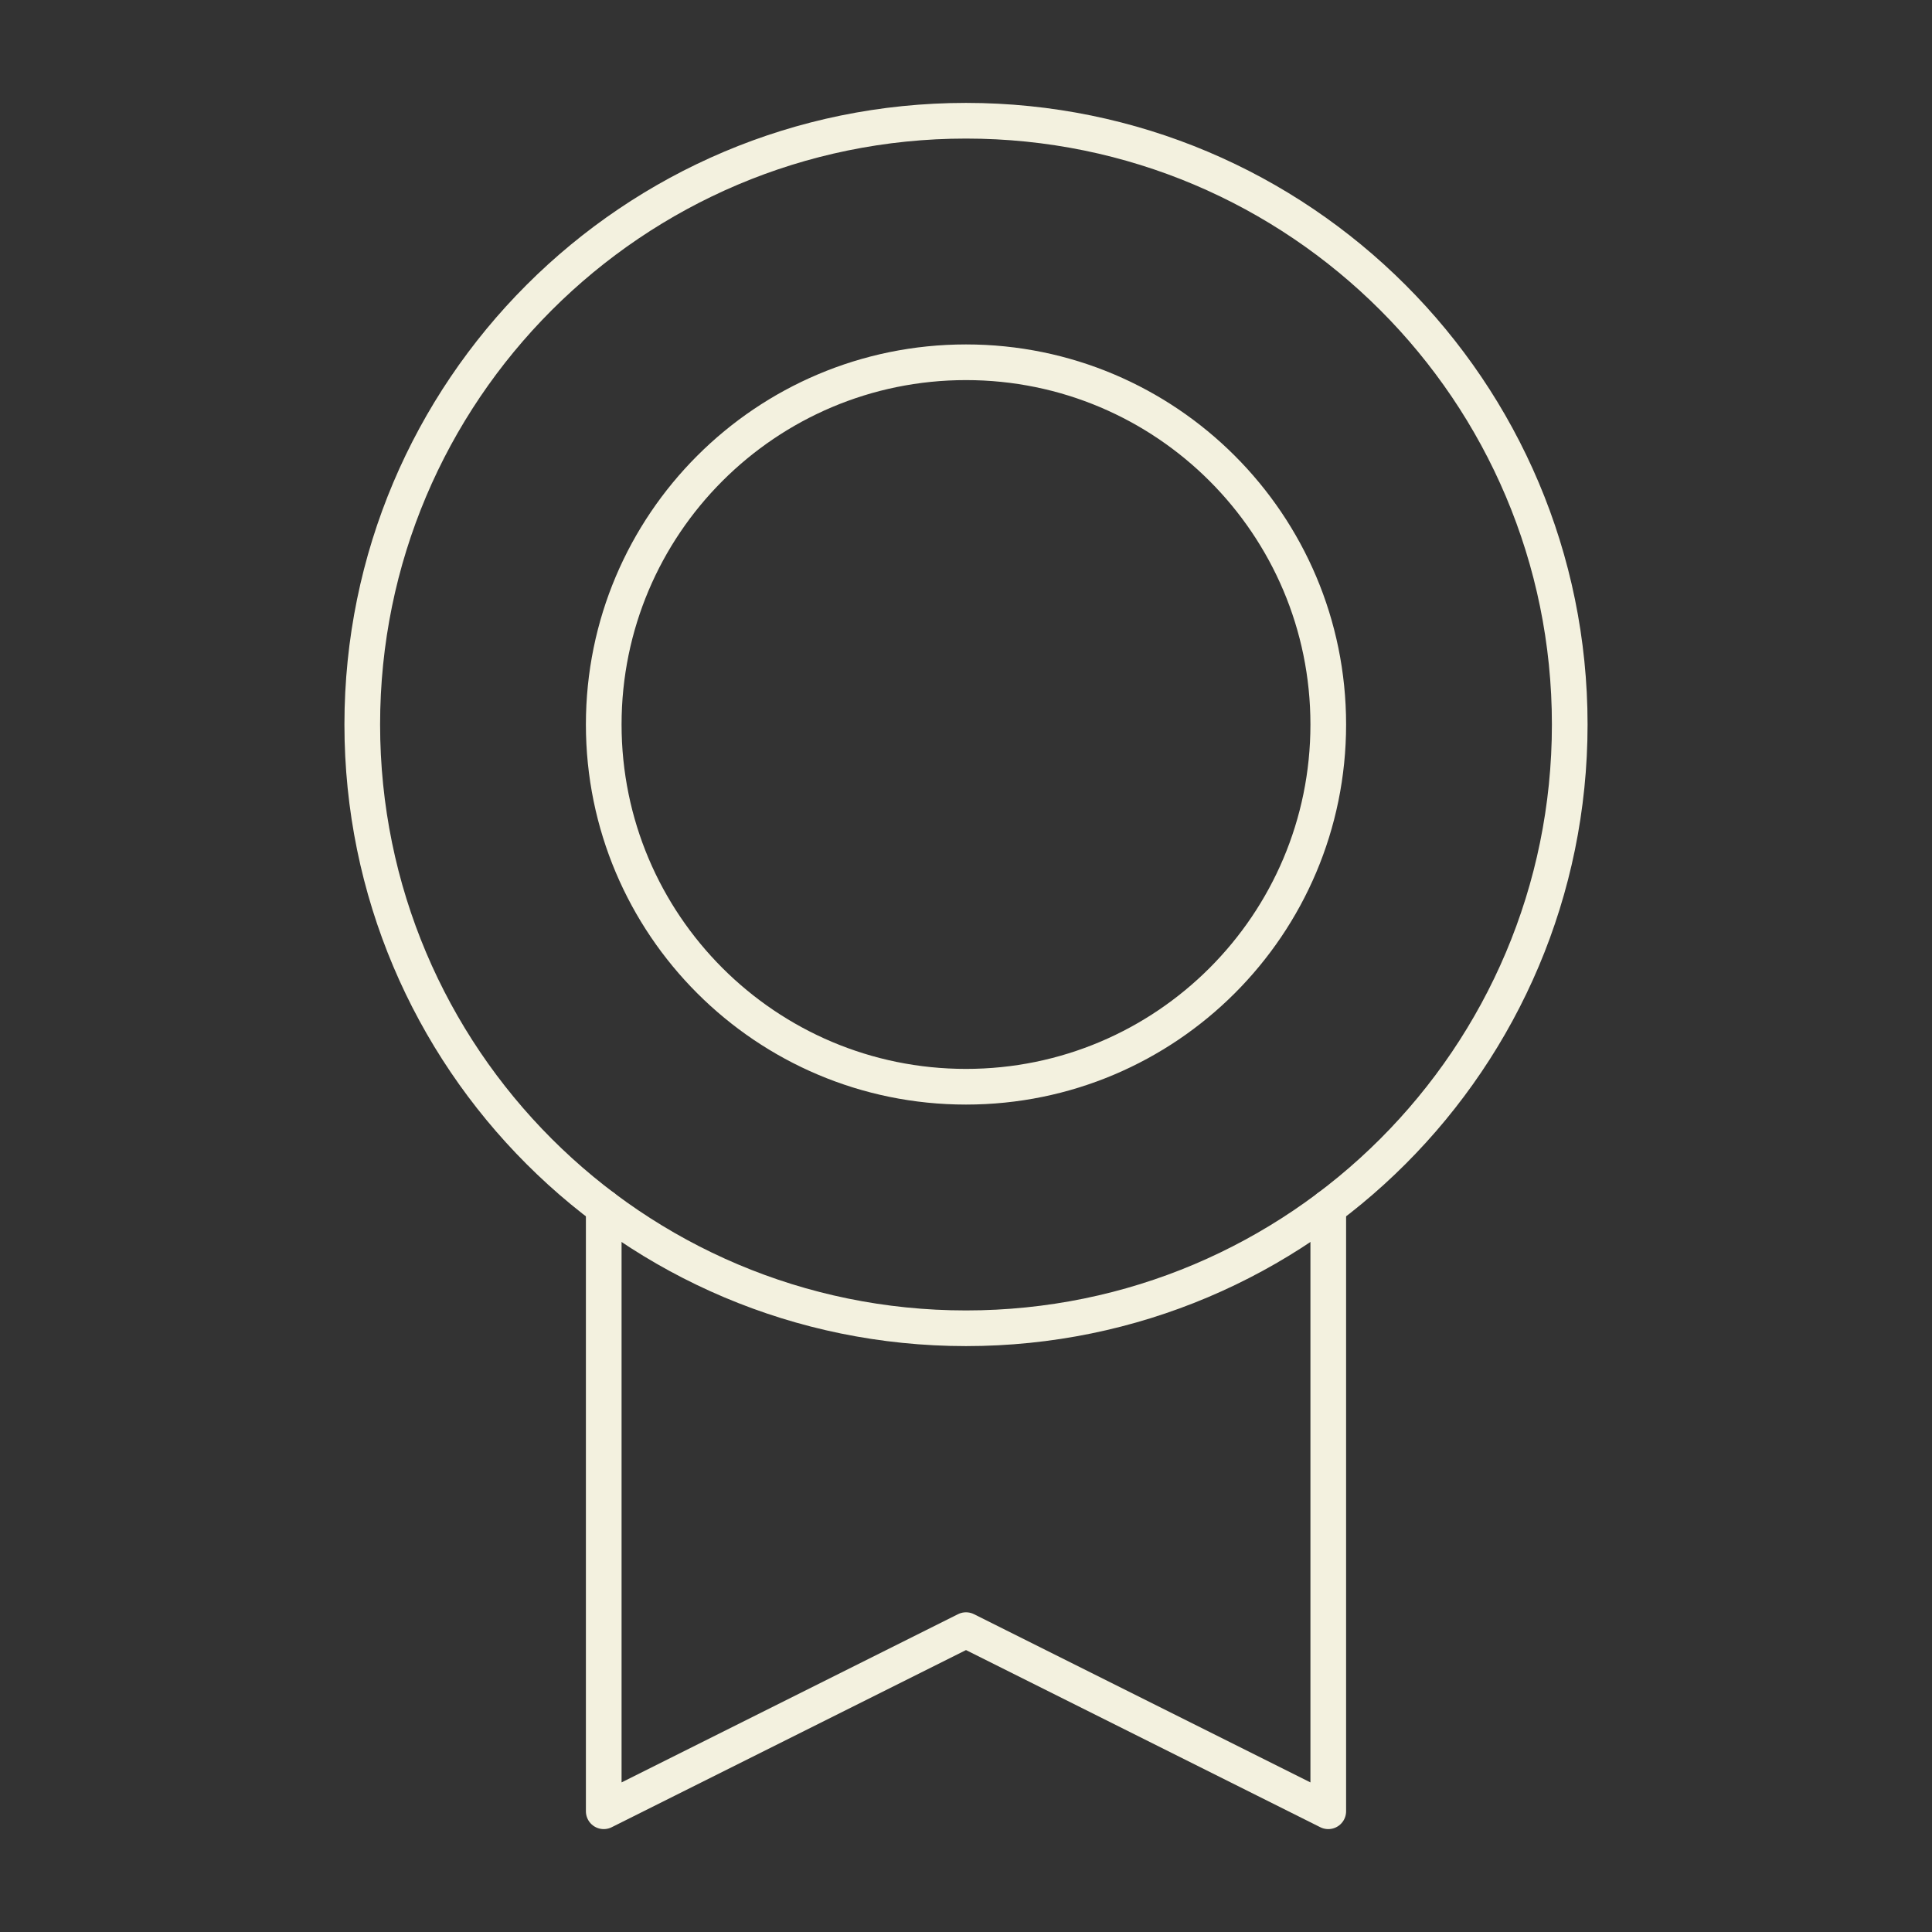
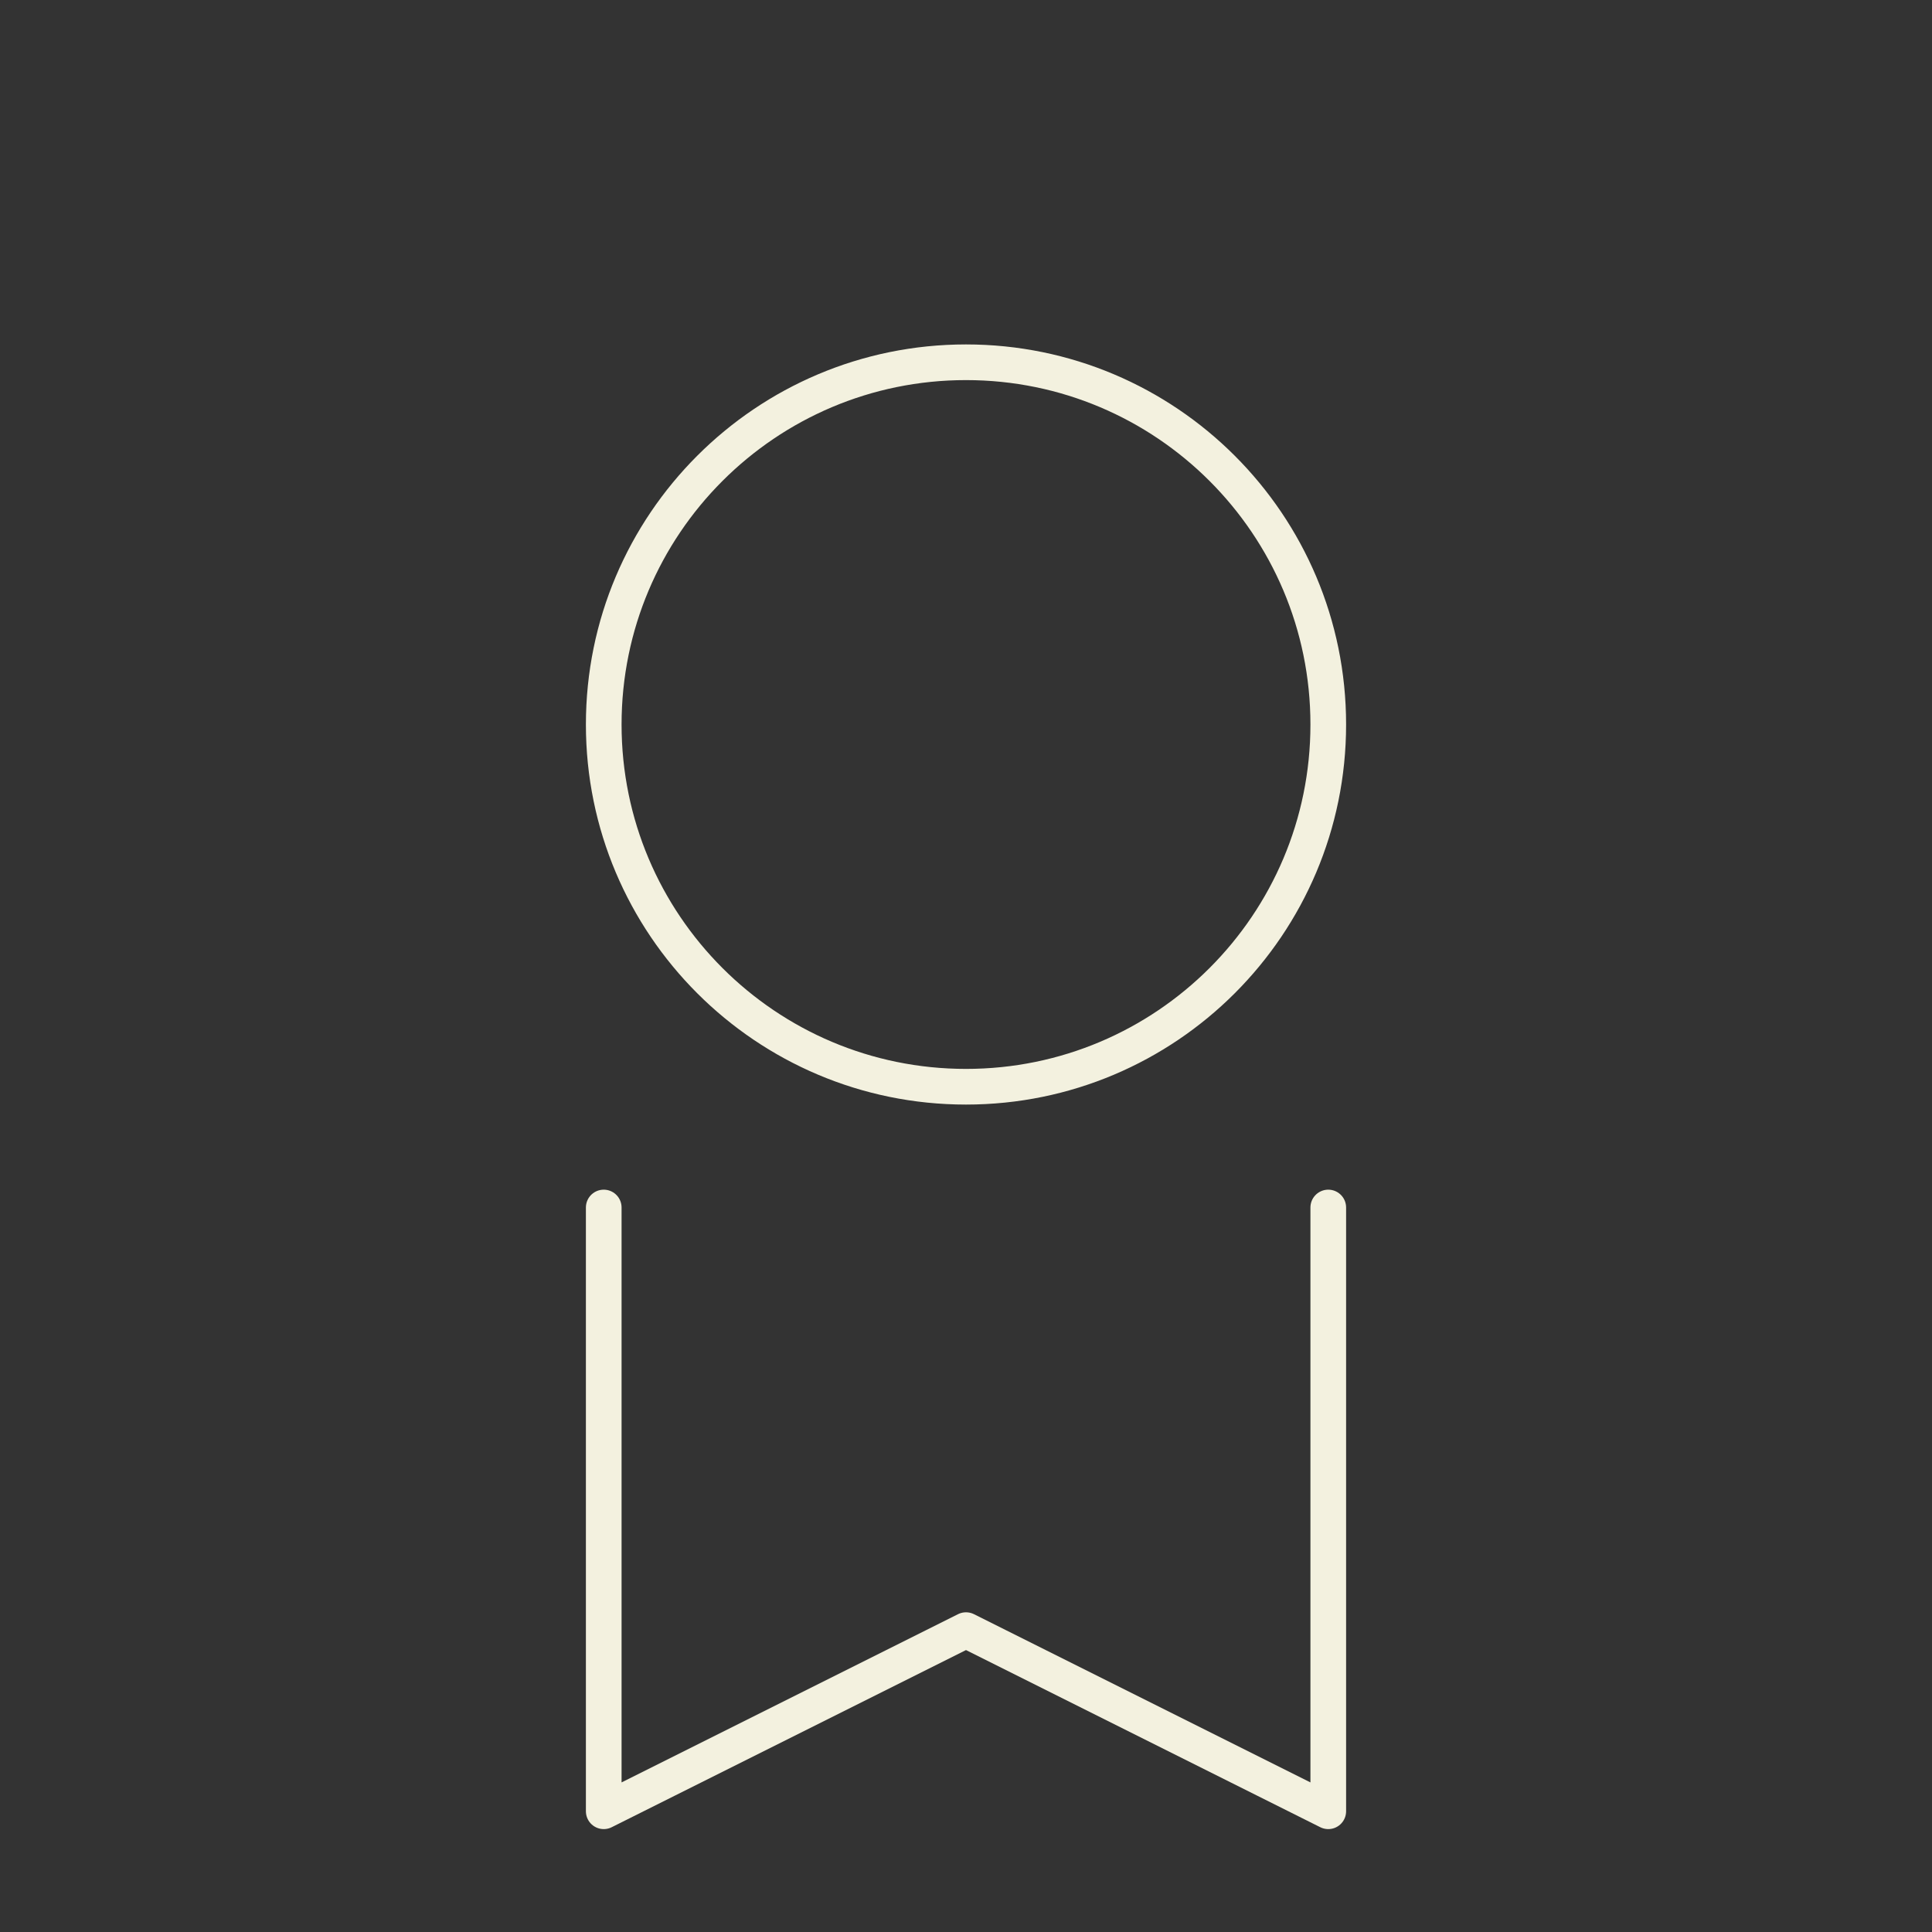
<svg xmlns="http://www.w3.org/2000/svg" width="65" height="65" viewBox="0 0 65 65" fill="none">
  <rect x="0" y="0" width="65" height="65" fill="#333333" stroke="none" />
  <g clip-path="url(#clip0_2069_6258)">
-     <path d="M32.5 44.688C43.718 44.688 52.812 35.593 52.812 24.375C52.812 13.157 43.718 4.062 32.5 4.062C21.282 4.062 12.188 13.157 12.188 24.375C12.188 35.593 21.282 44.688 32.5 44.688Z" stroke="#F3F1DF" stroke-width="1.2" stroke-linecap="round" stroke-linejoin="round" />
    <path d="M32.5 36.562C39.231 36.562 44.688 31.106 44.688 24.375C44.688 17.644 39.231 12.188 32.5 12.188C25.769 12.188 20.312 17.644 20.312 24.375C20.312 31.106 25.769 36.562 32.5 36.562Z" stroke="#F3F1DF" stroke-width="1.2" stroke-linecap="round" stroke-linejoin="round" />
    <path d="M44.688 40.625V60.938L32.5 54.844L20.312 60.938V40.625" stroke="#F3F1DF" stroke-width="1.2" stroke-linecap="round" stroke-linejoin="round" />
  </g>
  <defs>
    <clipPath id="clip0_2069_6258">
      <rect width="65" height="65" fill="white" />
    </clipPath>
  </defs>
</svg>